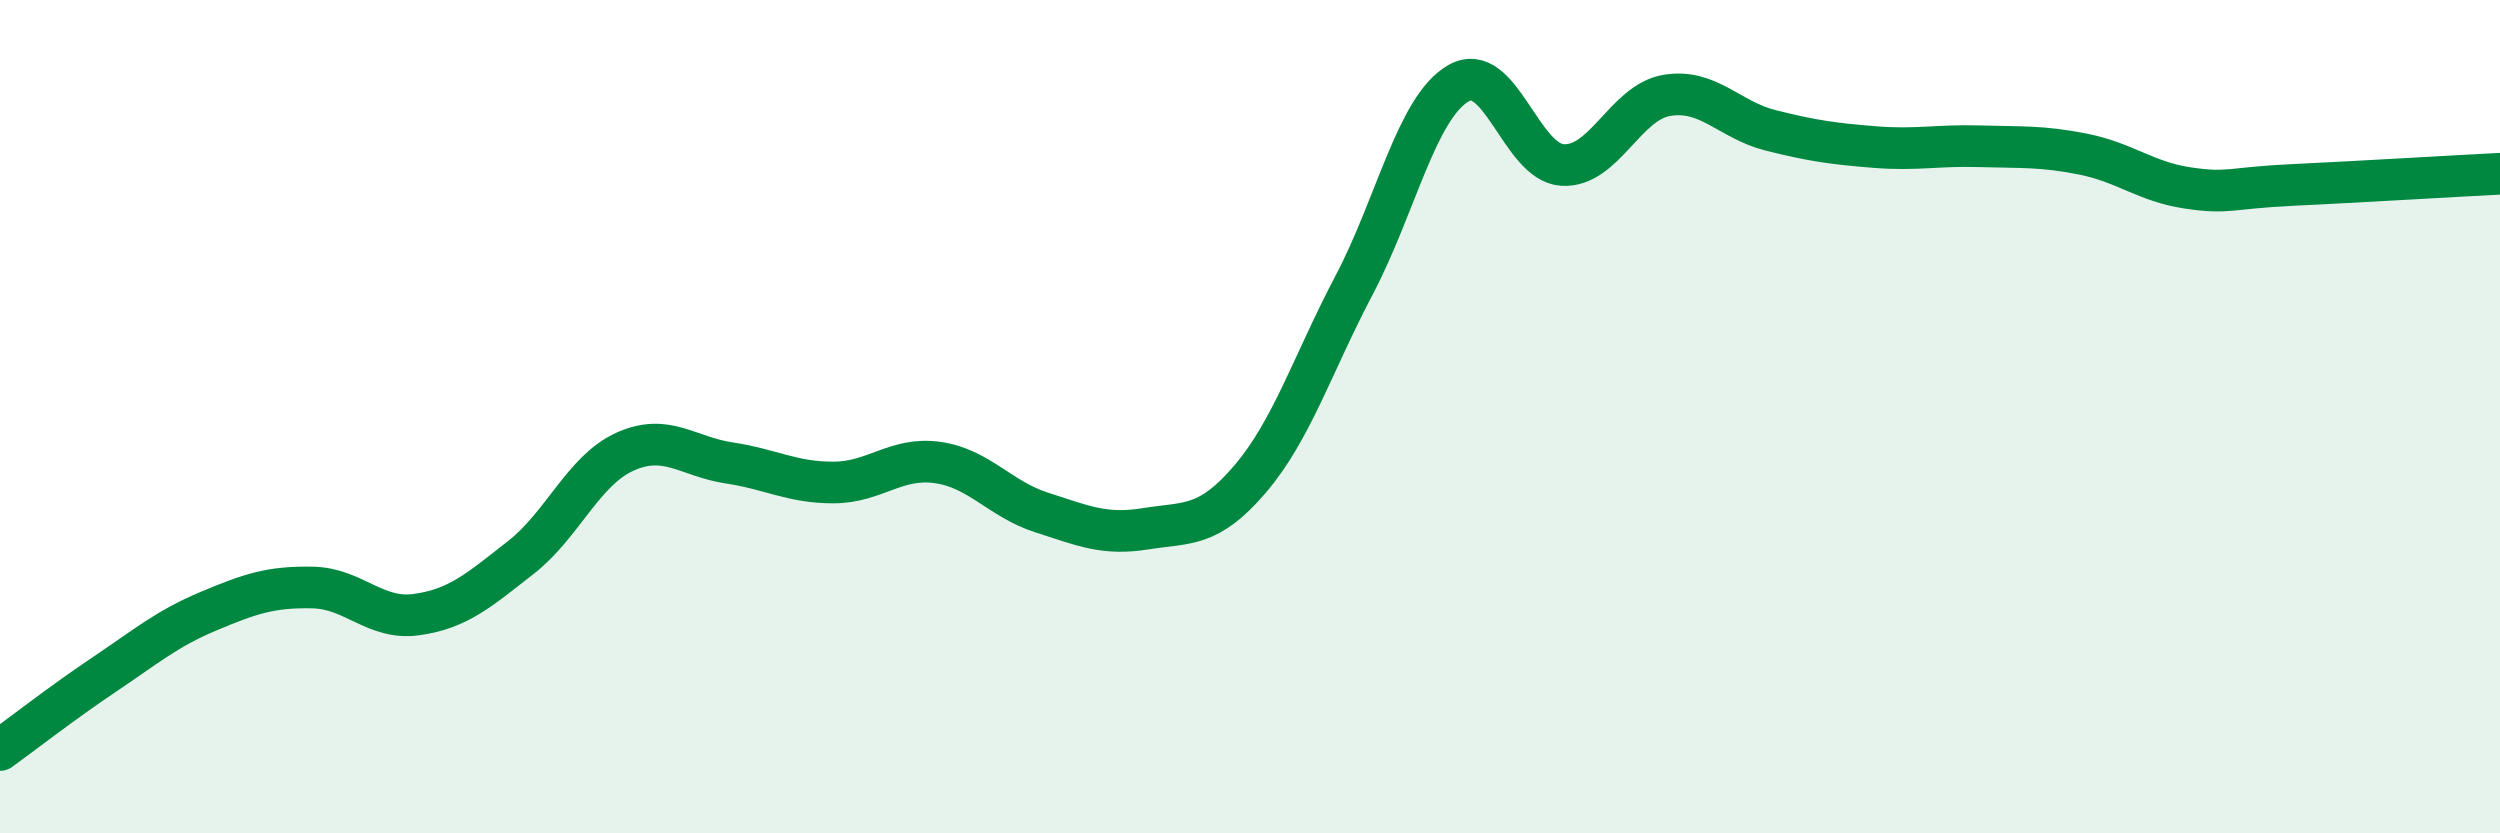
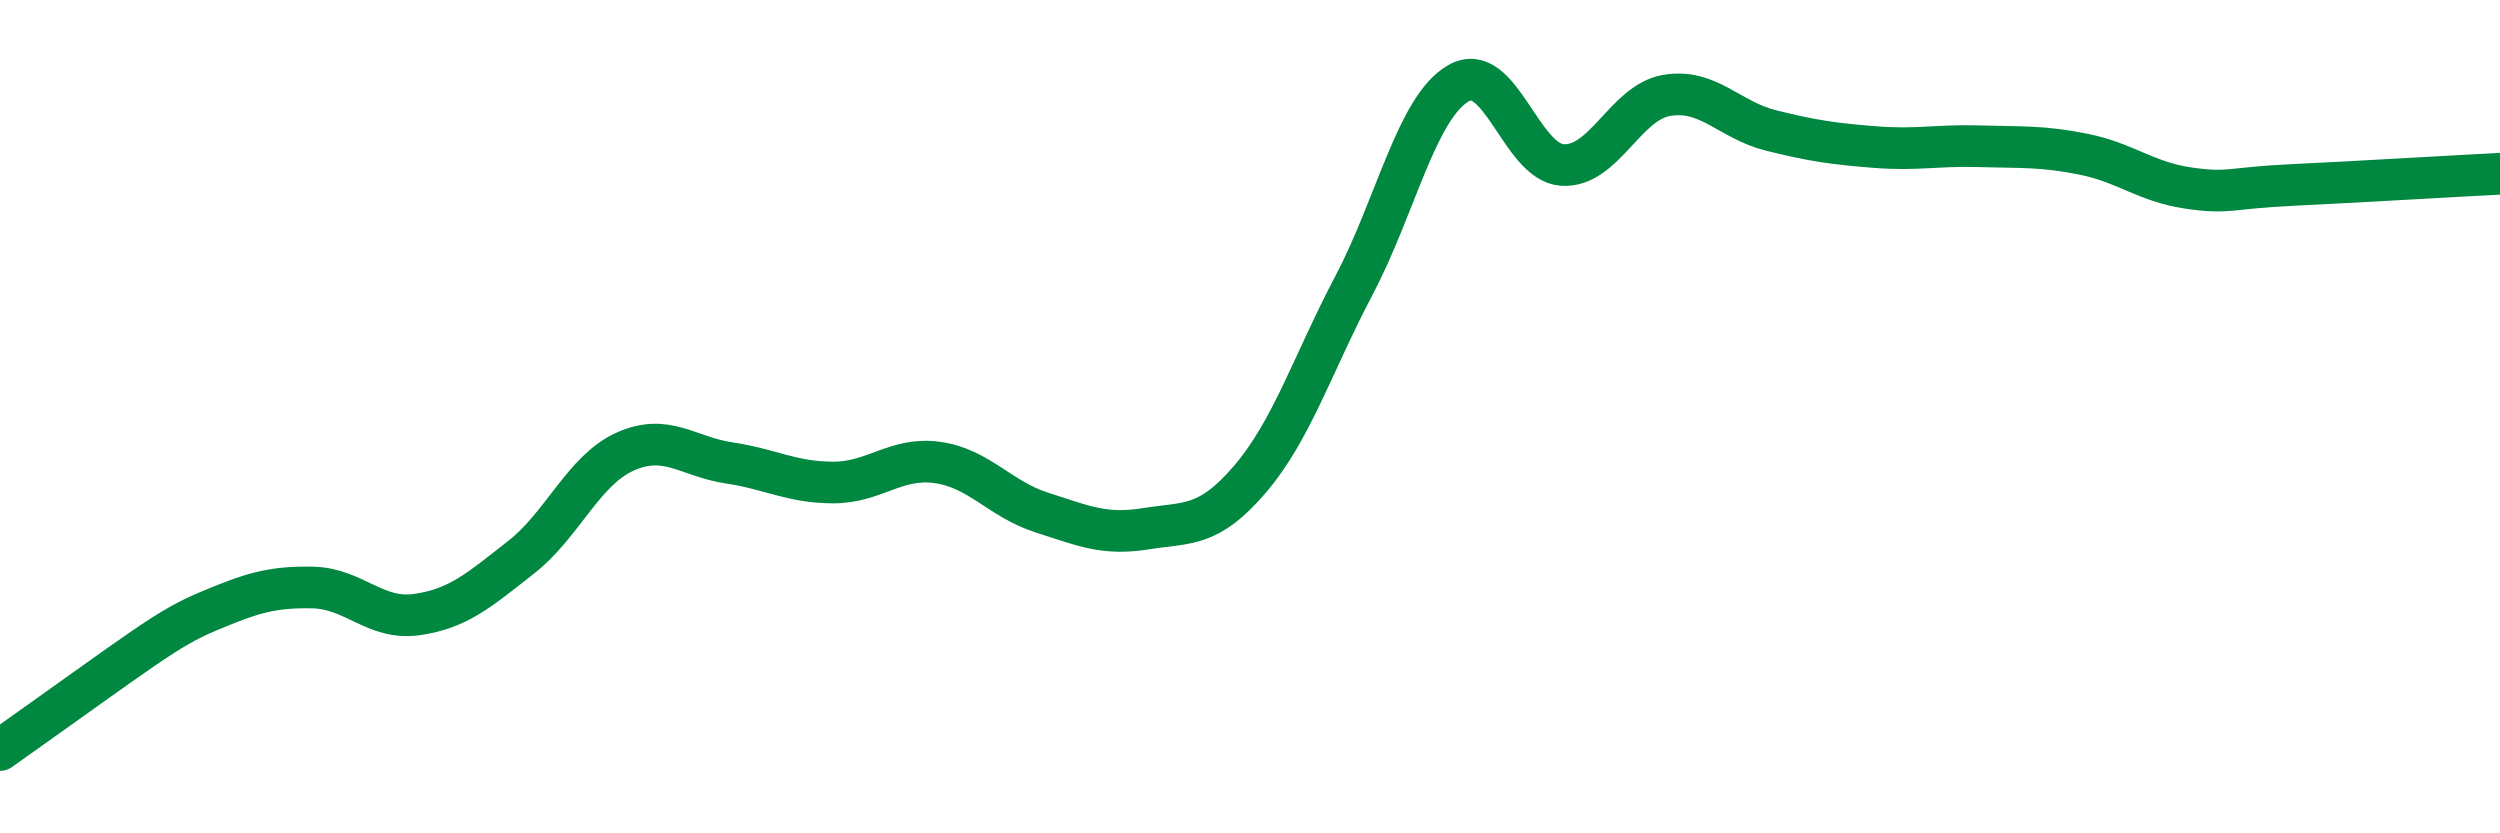
<svg xmlns="http://www.w3.org/2000/svg" width="60" height="20" viewBox="0 0 60 20">
-   <path d="M 0,18 C 0.5,17.64 1.5,16.86 2.5,16.19 C 3.5,15.52 4,15.09 5,14.67 C 6,14.25 6.5,14.08 7.5,14.1 C 8.5,14.12 9,14.89 10,14.75 C 11,14.61 11.5,14.16 12.5,13.38 C 13.5,12.6 14,11.29 15,10.84 C 16,10.39 16.5,10.96 17.5,11.11 C 18.5,11.26 19,11.58 20,11.58 C 21,11.58 21.5,10.96 22.5,11.1 C 23.5,11.24 24,11.98 25,12.3 C 26,12.62 26.5,12.85 27.5,12.69 C 28.5,12.53 29,12.67 30,11.5 C 31,10.33 31.5,8.74 32.5,6.84 C 33.5,4.94 34,2.58 35,2 C 36,1.42 36.5,3.9 37.5,3.96 C 38.5,4.02 39,2.46 40,2.29 C 41,2.12 41.5,2.88 42.5,3.13 C 43.5,3.38 44,3.45 45,3.53 C 46,3.61 46.5,3.48 47.5,3.51 C 48.5,3.54 49,3.5 50,3.7 C 51,3.9 51.5,4.36 52.5,4.51 C 53.5,4.66 53.5,4.51 55,4.44 C 56.5,4.37 59,4.22 60,4.17L60 20L0 20Z" fill="#008740" opacity="0.1" stroke-linecap="round" stroke-linejoin="round" />
-   <path d="M 0,18 C 0.5,17.64 1.5,16.86 2.5,16.19 C 3.5,15.52 4,15.09 5,14.67 C 6,14.25 6.5,14.08 7.5,14.1 C 8.5,14.12 9,14.89 10,14.75 C 11,14.61 11.5,14.16 12.5,13.38 C 13.5,12.6 14,11.29 15,10.84 C 16,10.39 16.5,10.96 17.5,11.11 C 18.5,11.26 19,11.58 20,11.58 C 21,11.58 21.5,10.96 22.5,11.1 C 23.5,11.24 24,11.98 25,12.3 C 26,12.62 26.5,12.85 27.5,12.69 C 28.5,12.53 29,12.67 30,11.5 C 31,10.33 31.5,8.74 32.5,6.84 C 33.5,4.94 34,2.58 35,2 C 36,1.42 36.5,3.9 37.5,3.96 C 38.5,4.02 39,2.46 40,2.29 C 41,2.12 41.5,2.88 42.5,3.13 C 43.5,3.38 44,3.45 45,3.53 C 46,3.61 46.5,3.48 47.5,3.51 C 48.5,3.54 49,3.5 50,3.7 C 51,3.9 51.5,4.36 52.5,4.51 C 53.5,4.66 53.5,4.51 55,4.44 C 56.5,4.37 59,4.22 60,4.17" stroke="#008740" stroke-width="1" fill="none" stroke-linecap="round" stroke-linejoin="round" />
+   <path d="M 0,18 C 3.5,15.52 4,15.09 5,14.67 C 6,14.25 6.5,14.08 7.5,14.1 C 8.5,14.12 9,14.89 10,14.75 C 11,14.61 11.5,14.16 12.5,13.38 C 13.5,12.6 14,11.29 15,10.84 C 16,10.39 16.5,10.96 17.5,11.11 C 18.5,11.26 19,11.58 20,11.58 C 21,11.58 21.5,10.96 22.5,11.1 C 23.5,11.24 24,11.98 25,12.3 C 26,12.62 26.5,12.85 27.5,12.69 C 28.5,12.53 29,12.67 30,11.5 C 31,10.33 31.5,8.74 32.5,6.84 C 33.5,4.94 34,2.58 35,2 C 36,1.42 36.5,3.9 37.5,3.96 C 38.5,4.02 39,2.46 40,2.29 C 41,2.12 41.5,2.88 42.5,3.13 C 43.5,3.38 44,3.45 45,3.53 C 46,3.61 46.5,3.48 47.5,3.51 C 48.5,3.54 49,3.5 50,3.7 C 51,3.9 51.5,4.36 52.5,4.51 C 53.5,4.66 53.5,4.51 55,4.44 C 56.5,4.37 59,4.22 60,4.17" stroke="#008740" stroke-width="1" fill="none" stroke-linecap="round" stroke-linejoin="round" />
</svg>